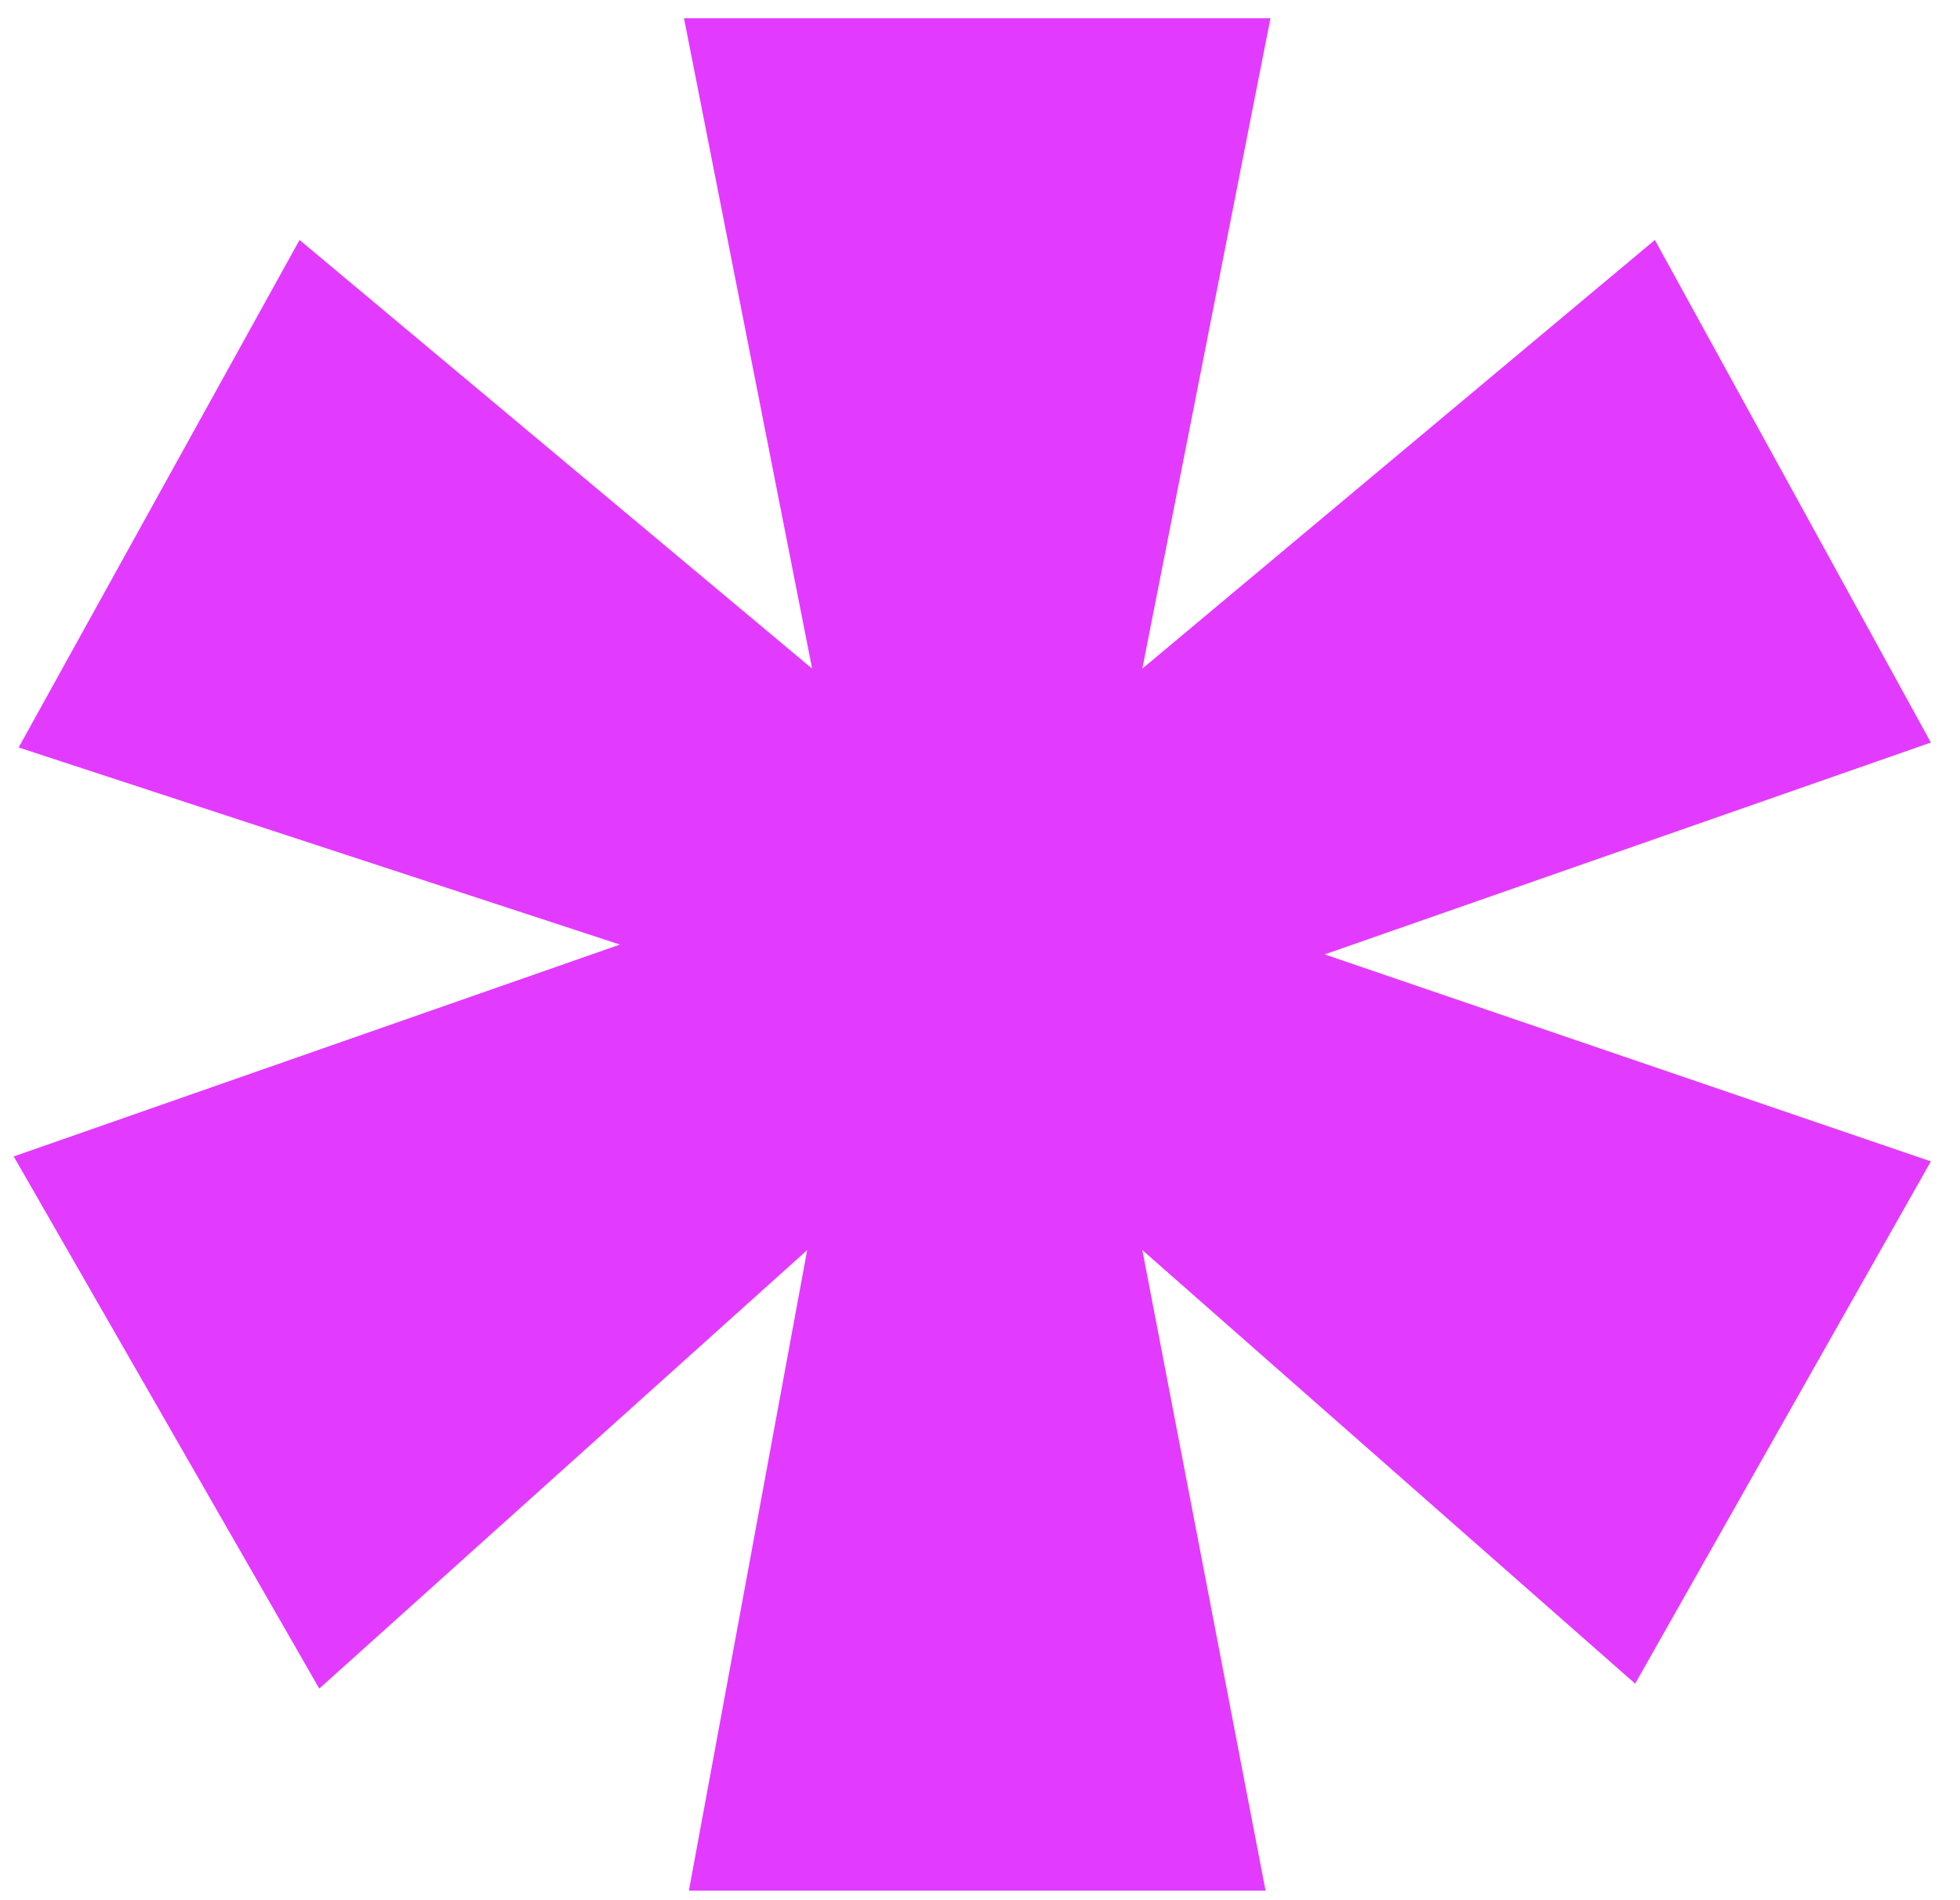
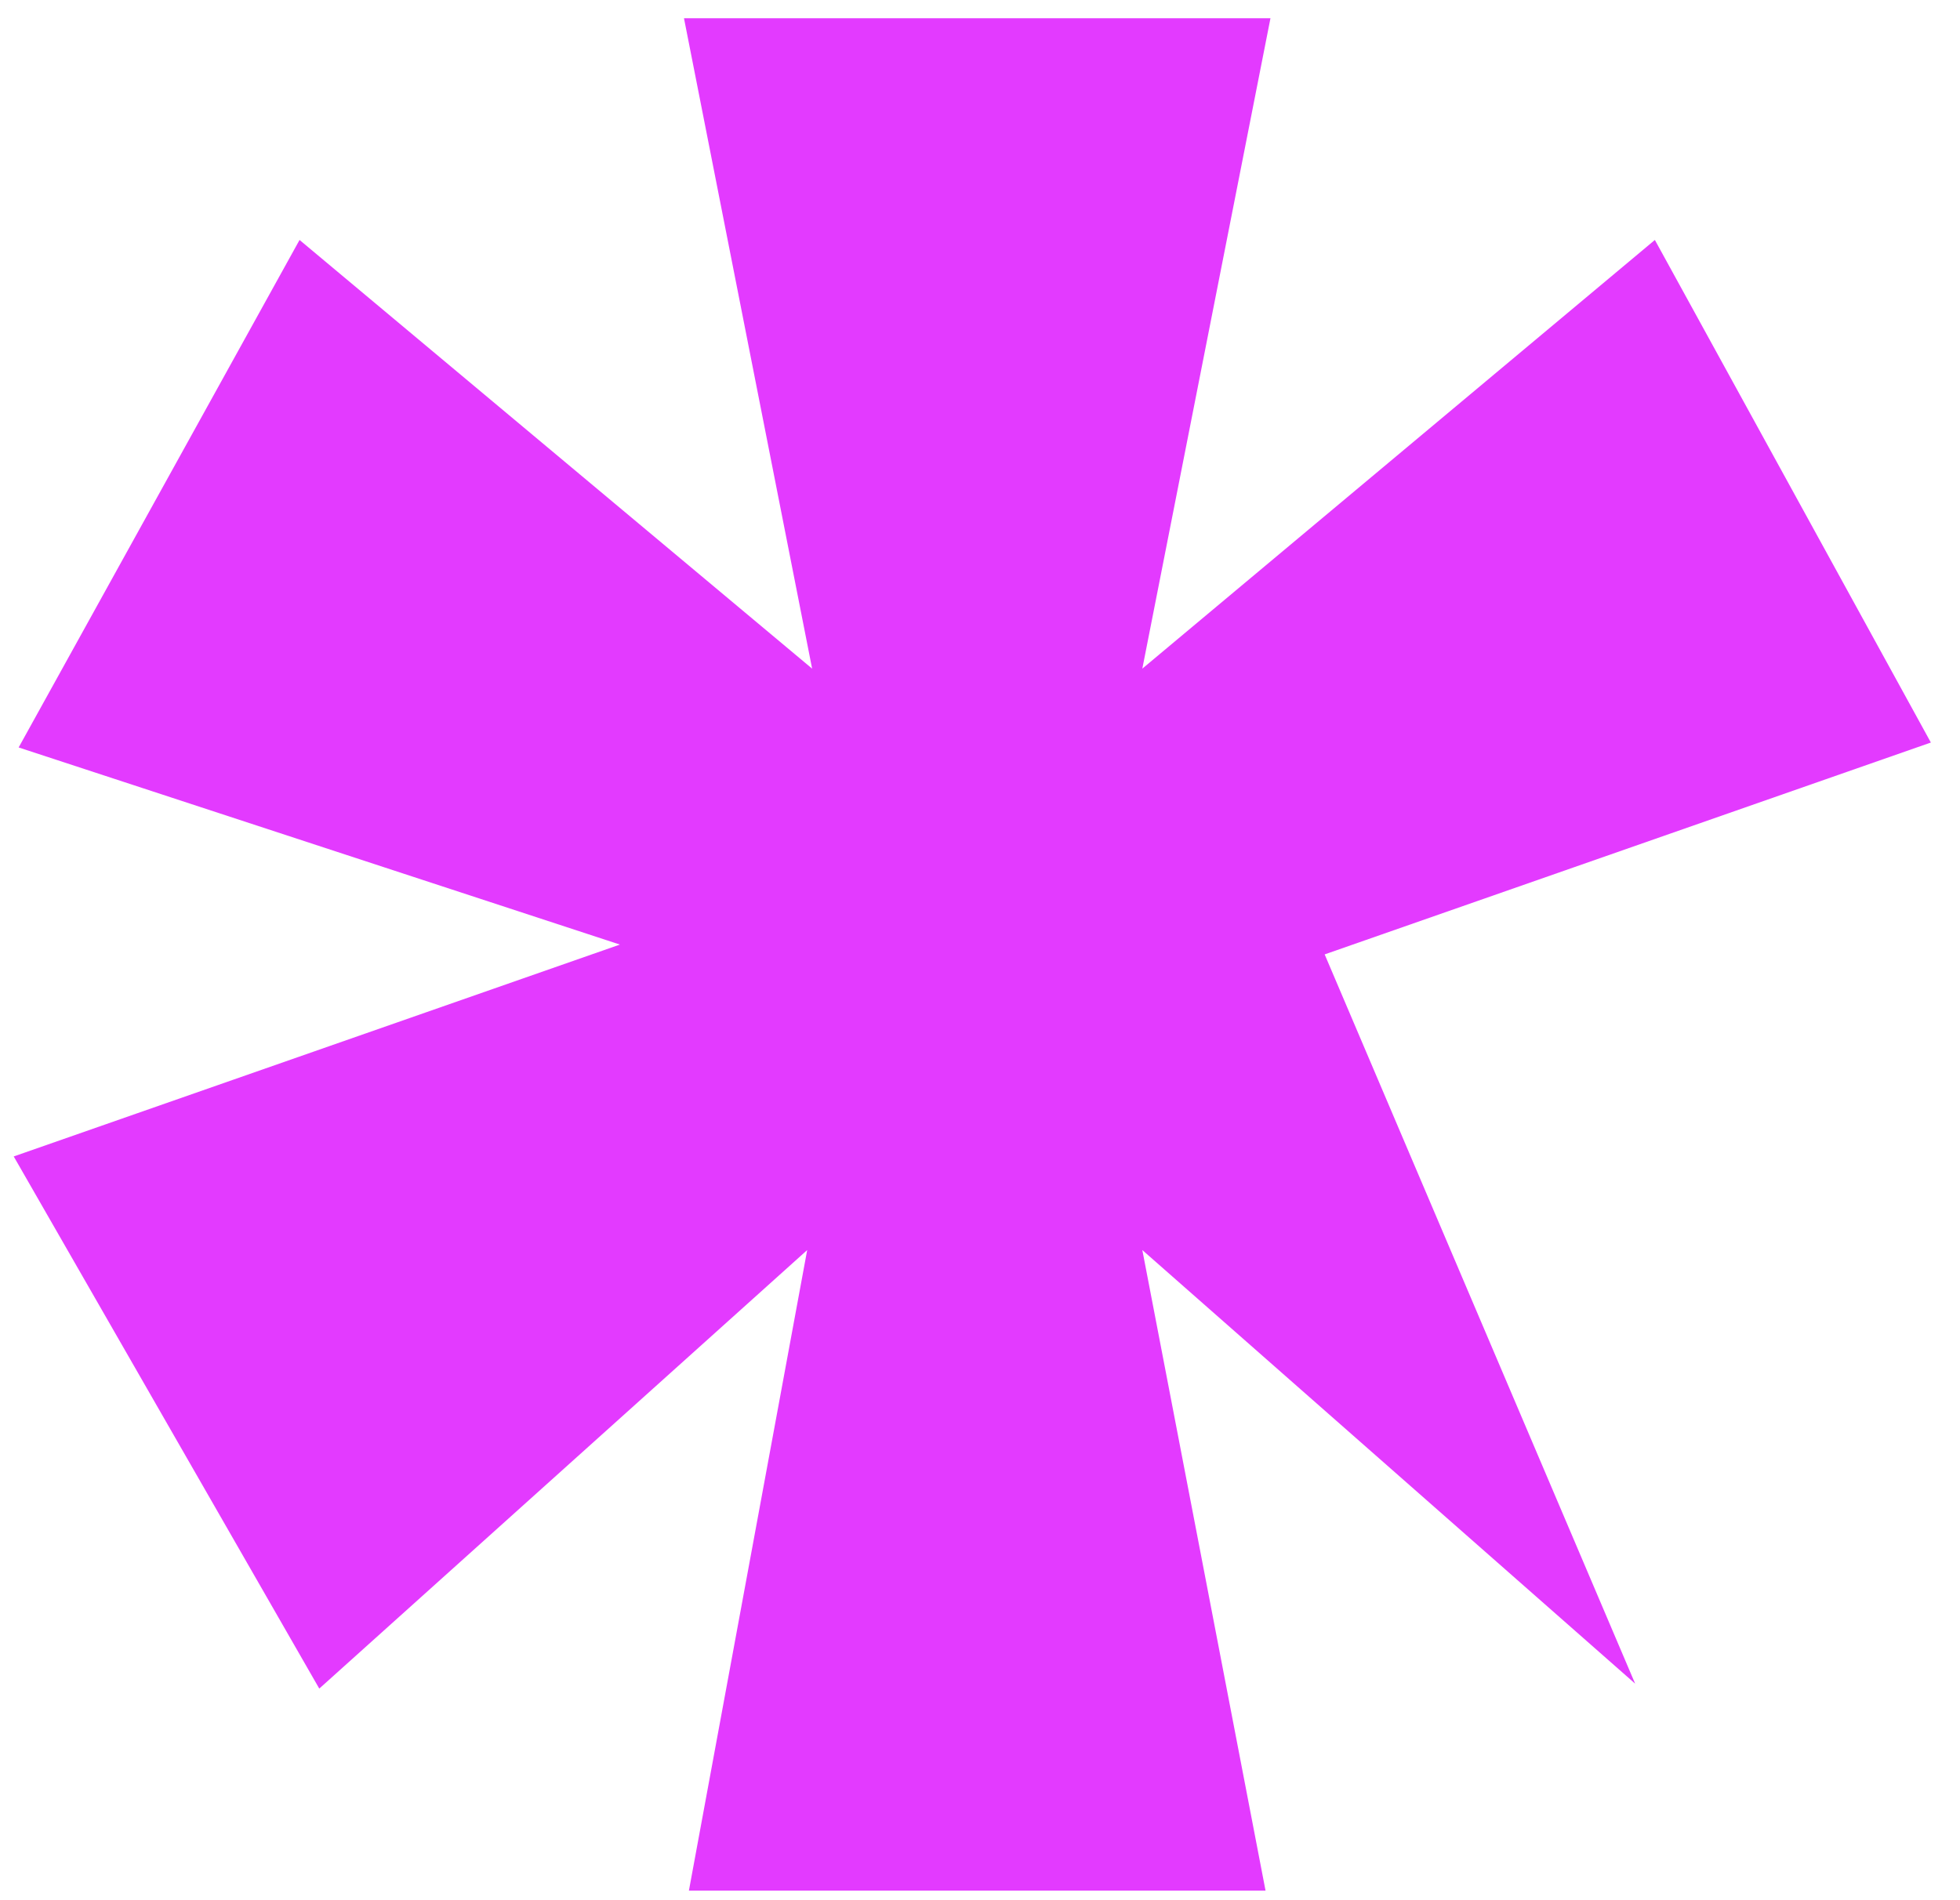
<svg xmlns="http://www.w3.org/2000/svg" width="66" height="64" viewBox="0 0 66 64" fill="none">
-   <path d="M55.725 8.082L65.019 25.009L44.606 32.145L65.019 39.116L55.061 56.707L38.466 42.103L42.615 63.677H23.198L27.181 42.103L10.751 56.873L0.462 38.95L20.874 31.814L0.628 25.175L10.087 8.082L27.347 22.52L23.032 0.614H42.781L38.466 22.52L55.725 8.082Z" fill="#E33AFF" />
+   <path d="M55.725 8.082L65.019 25.009L44.606 32.145L55.061 56.707L38.466 42.103L42.615 63.677H23.198L27.181 42.103L10.751 56.873L0.462 38.95L20.874 31.814L0.628 25.175L10.087 8.082L27.347 22.52L23.032 0.614H42.781L38.466 22.52L55.725 8.082Z" fill="#E33AFF" />
</svg>